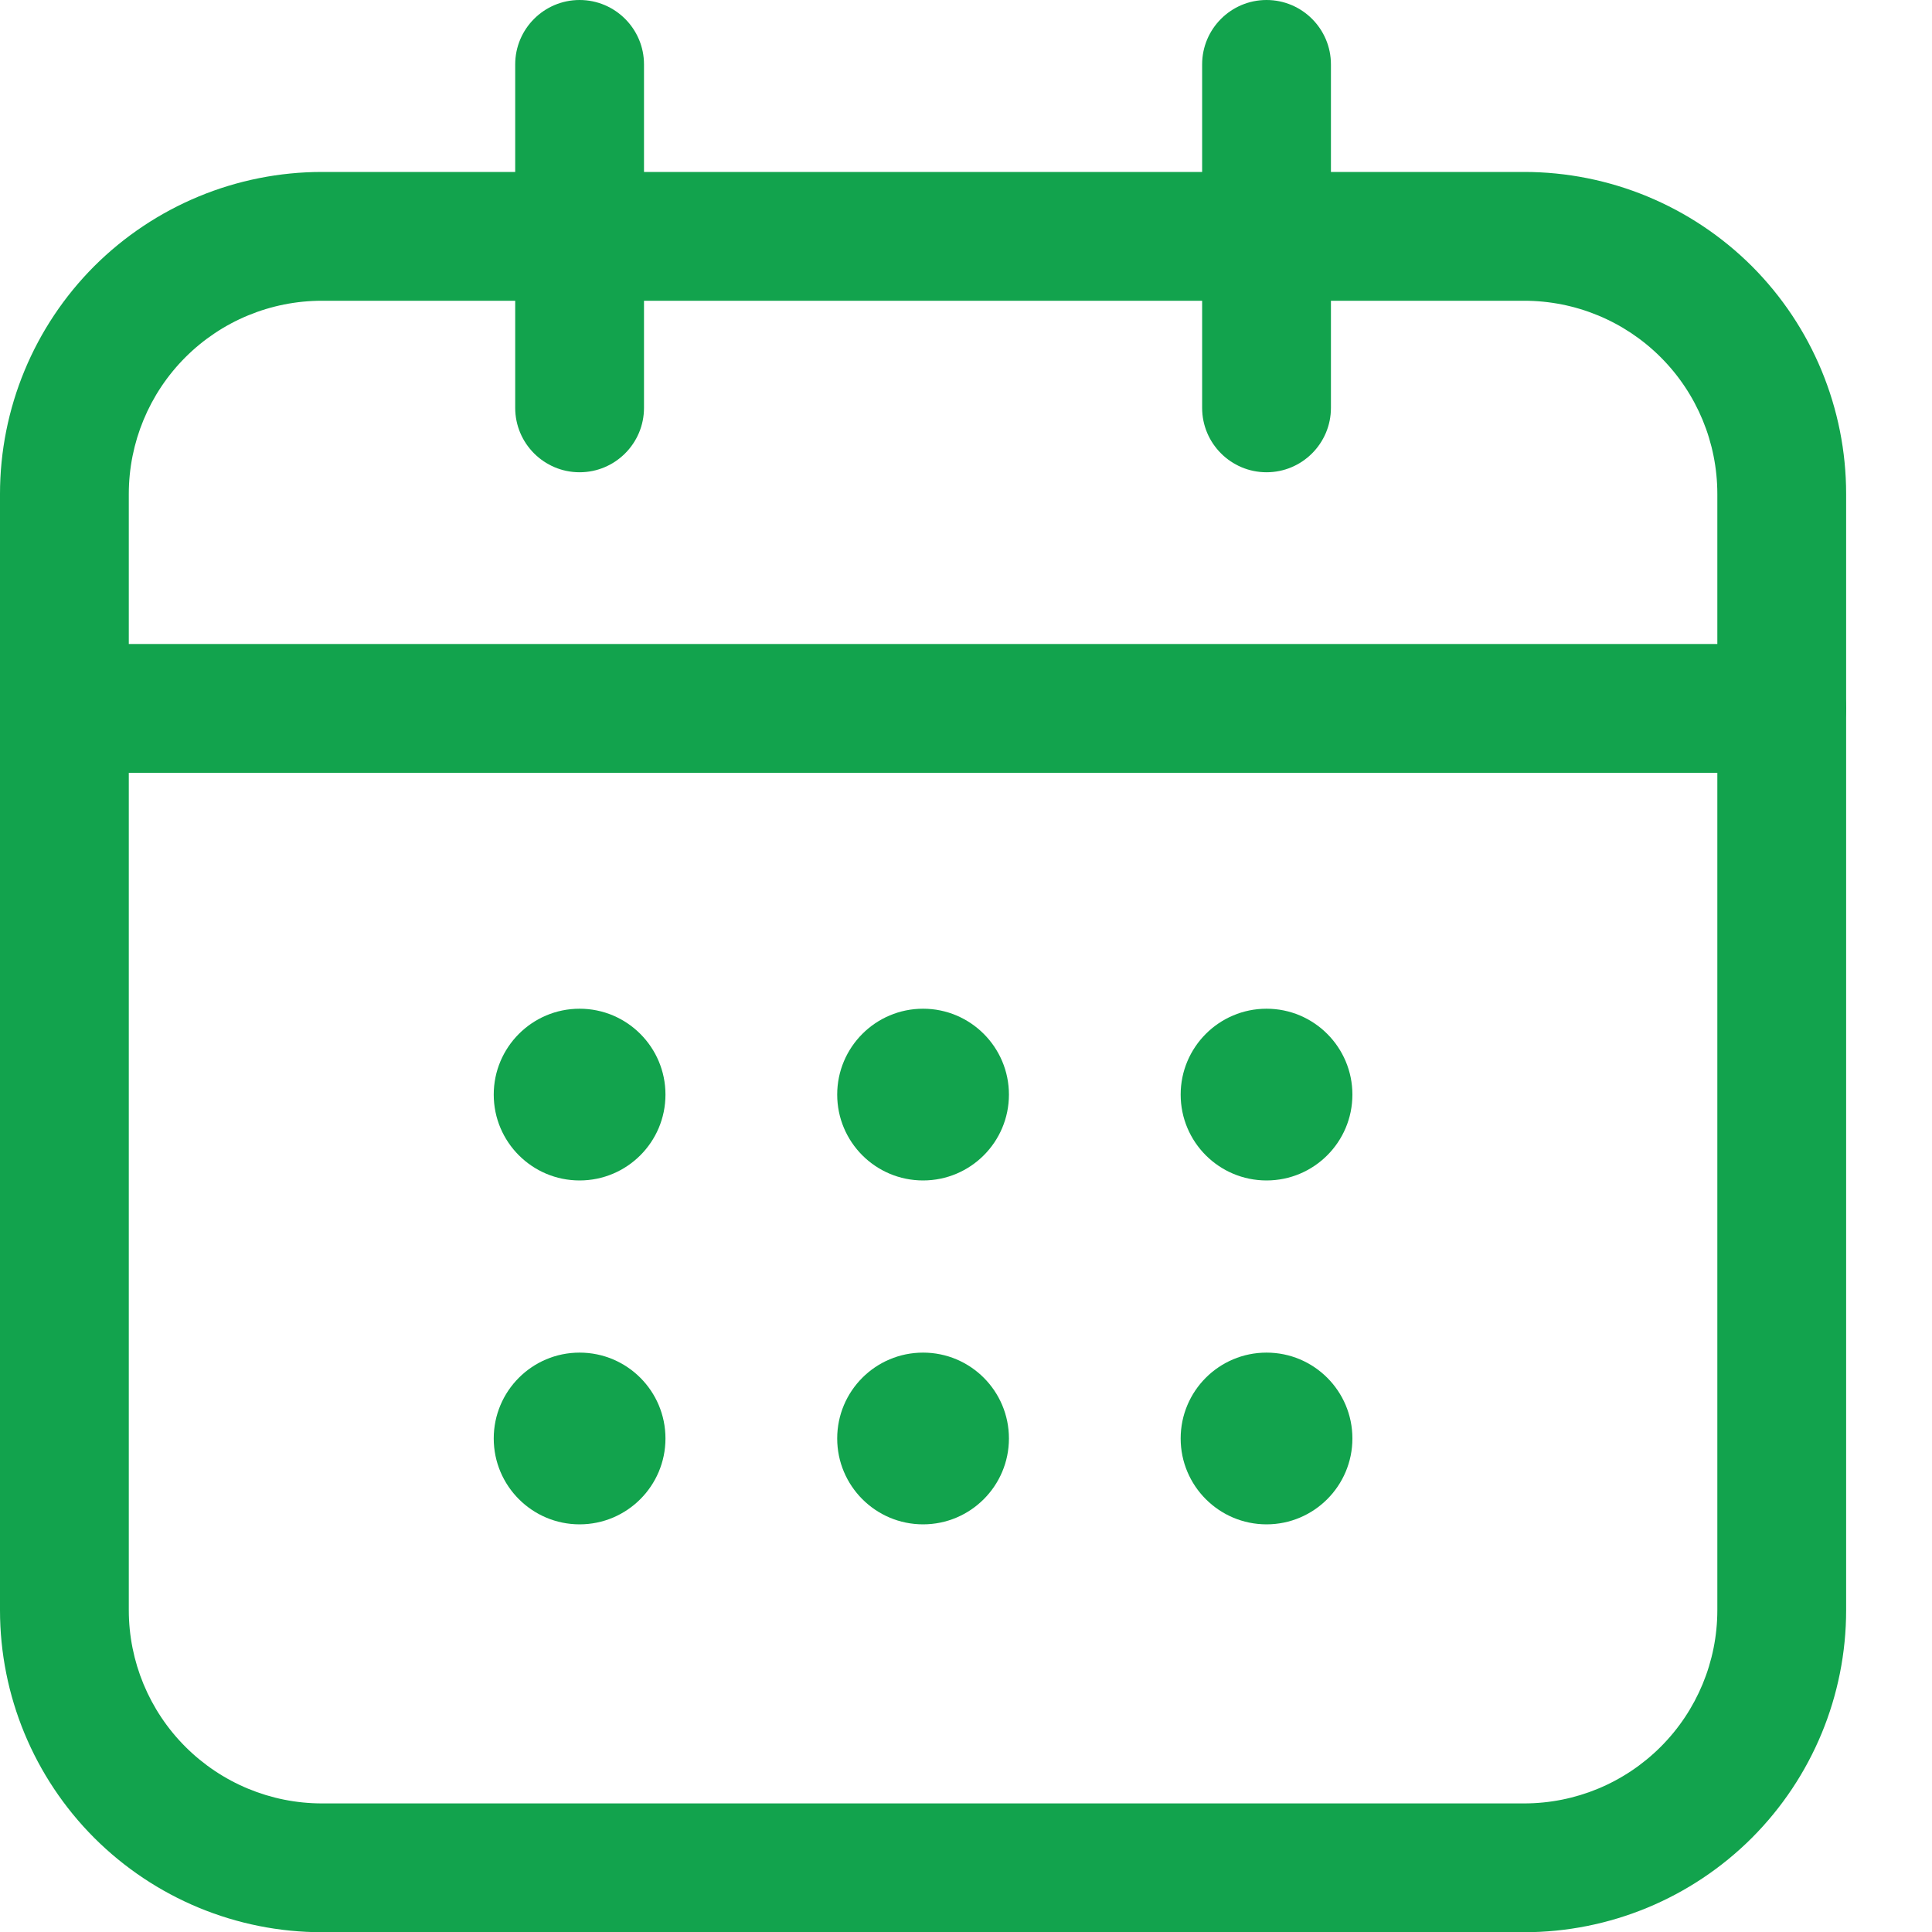
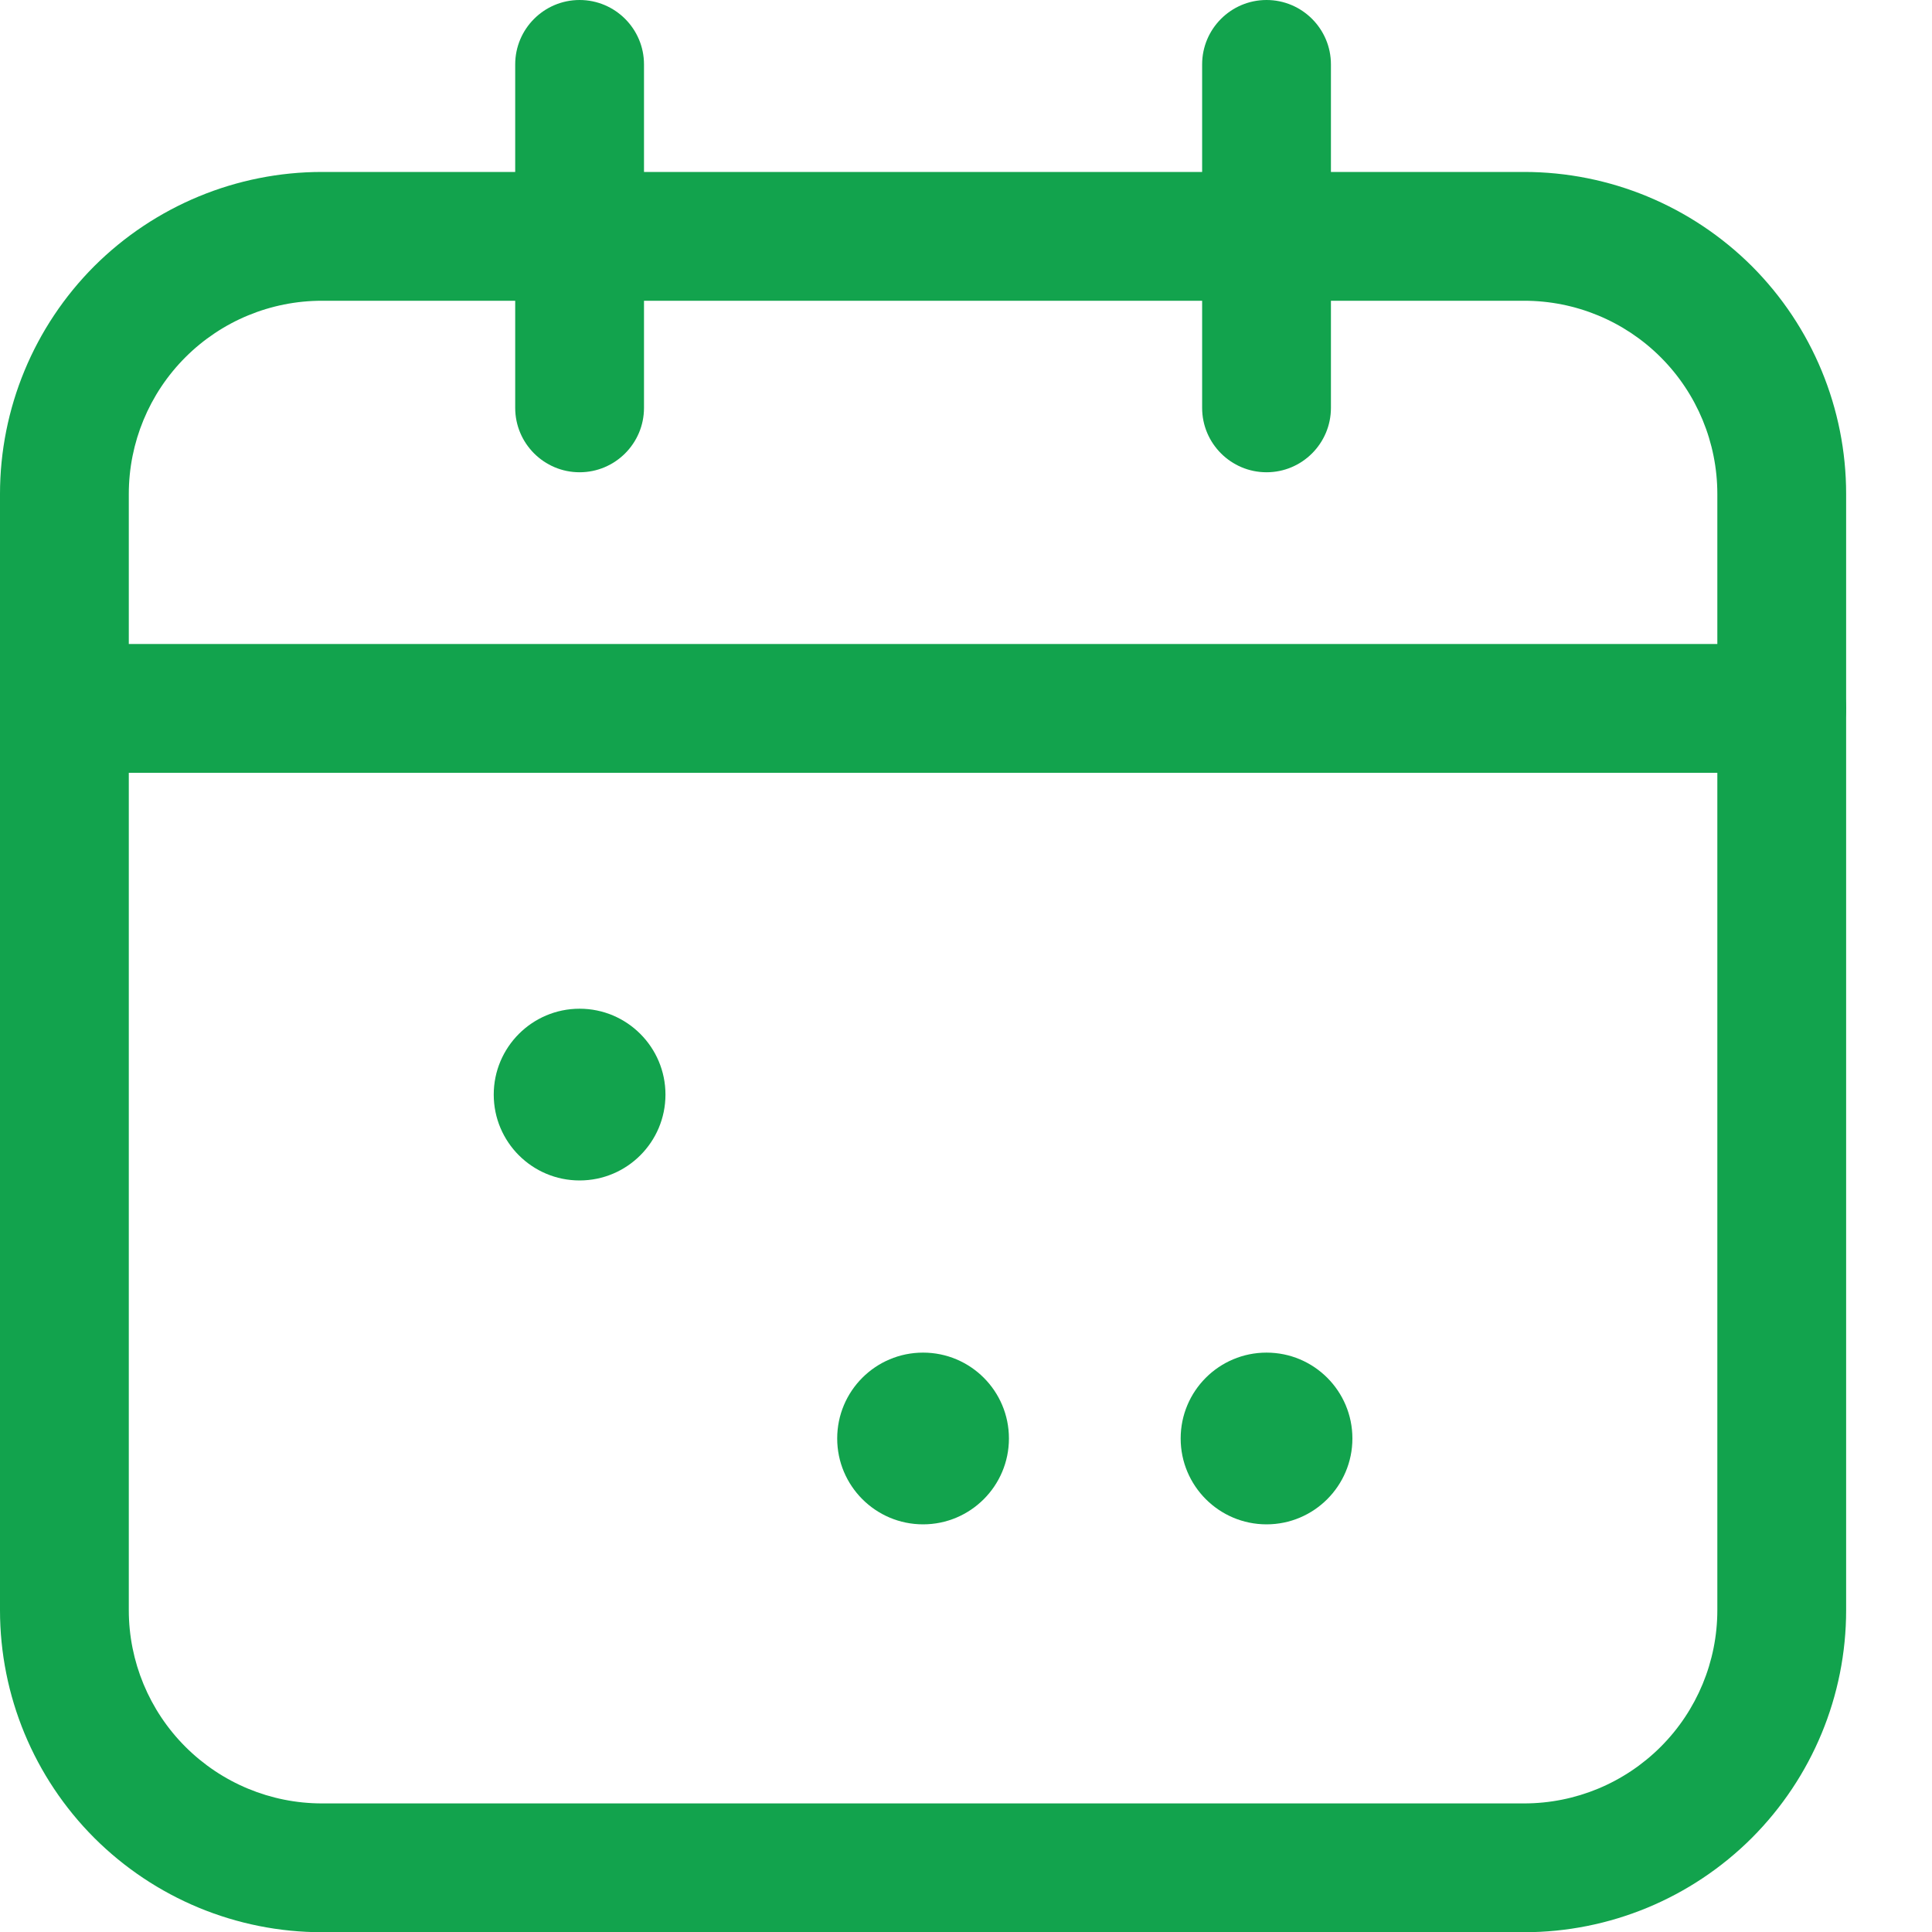
<svg xmlns="http://www.w3.org/2000/svg" width="18" height="18" viewBox="0 0 18 18" fill="none">
  <path d="M5.4 10.998C5.842 10.998 6.2 10.64 6.2 10.198C6.2 9.757 5.842 9.398 5.4 9.398C4.958 9.398 4.6 9.757 4.6 10.198C4.6 10.64 4.958 10.998 5.4 10.998Z" fill="#12A34D" />
-   <path d="M5.4 14.202C5.842 14.202 6.2 13.843 6.2 13.402C6.2 12.96 5.842 12.602 5.4 12.602C4.958 12.602 4.6 12.96 4.6 13.402C4.6 13.843 4.958 14.202 5.4 14.202Z" fill="#12A34D" />
-   <path d="M8.6 10.998C9.042 10.998 9.4 10.64 9.4 10.198C9.4 9.757 9.042 9.398 8.6 9.398C8.158 9.398 7.8 9.757 7.8 10.198C7.8 10.64 8.158 10.998 8.6 10.998Z" fill="#12A34D" />
  <path d="M8.6 14.202C9.042 14.202 9.4 13.843 9.4 13.402C9.4 12.96 9.042 12.602 8.6 12.602C8.158 12.602 7.8 12.96 7.8 13.402C7.8 13.843 8.158 14.202 8.6 14.202Z" fill="#12A34D" />
-   <path d="M11.8 10.998C12.242 10.998 12.6 10.64 12.6 10.198C12.6 9.757 12.242 9.398 11.8 9.398C11.358 9.398 11 9.757 11 10.198C11 10.64 11.358 10.998 11.8 10.998Z" fill="#12A34D" />
  <path d="M11.8 14.202C12.242 14.202 12.6 13.843 12.6 13.402C12.6 12.96 12.242 12.602 11.8 12.602C11.358 12.602 11 12.96 11 13.402C11 13.843 11.358 14.202 11.8 14.202Z" fill="#12A34D" />
  <path fill-rule="evenodd" clip-rule="evenodd" d="M17.2 4.602V15.002C17.2 15.798 16.884 16.56 16.322 17.123C15.758 17.686 14.996 18.002 14.2 18.002H3C2.204 18.002 1.442 17.686 0.878 17.123C0.316 16.56 0 15.798 0 15.002V4.602C0 3.806 0.316 3.043 0.878 2.48C1.442 1.918 2.204 1.602 3 1.602H14.2C14.996 1.602 15.758 1.918 16.322 2.48C16.884 3.043 17.2 3.806 17.2 4.602ZM16 4.602C16 4.124 15.81 3.666 15.473 3.329C15.135 2.991 14.678 2.802 14.2 2.802H3C2.522 2.802 2.065 2.991 1.727 3.329C1.39 3.666 1.2 4.124 1.2 4.602V15.002C1.2 15.479 1.39 15.937 1.727 16.274C2.065 16.612 2.522 16.802 3 16.802H14.2C14.678 16.802 15.135 16.612 15.473 16.274C15.81 15.937 16 15.479 16 15.002V4.602Z" fill="#12A34D" />
  <path fill-rule="evenodd" clip-rule="evenodd" d="M16.6 6C16.931 6 17.2 6.269 17.2 6.6C17.2 6.931 16.931 7.2 16.6 7.2H0.6C0.269 7.2 0 6.931 0 6.6C0 6.269 0.269 6 0.6 6H16.6Z" fill="#12A34D" />
  <path fill-rule="evenodd" clip-rule="evenodd" d="M11.2 0.6C11.2 0.269 11.469 0 11.8 0C12.131 0 12.4 0.269 12.4 0.6V3.8C12.4 4.131 12.131 4.4 11.8 4.4C11.469 4.4 11.2 4.131 11.2 3.8V0.6Z" fill="#12A34D" />
  <path fill-rule="evenodd" clip-rule="evenodd" d="M4.8 0.6C4.8 0.269 5.069 0 5.4 0C5.731 0 6 0.269 6 0.6V3.8C6 4.131 5.731 4.4 5.4 4.4C5.069 4.4 4.8 4.131 4.8 3.8V0.6Z" fill="#12A34D" />
</svg>